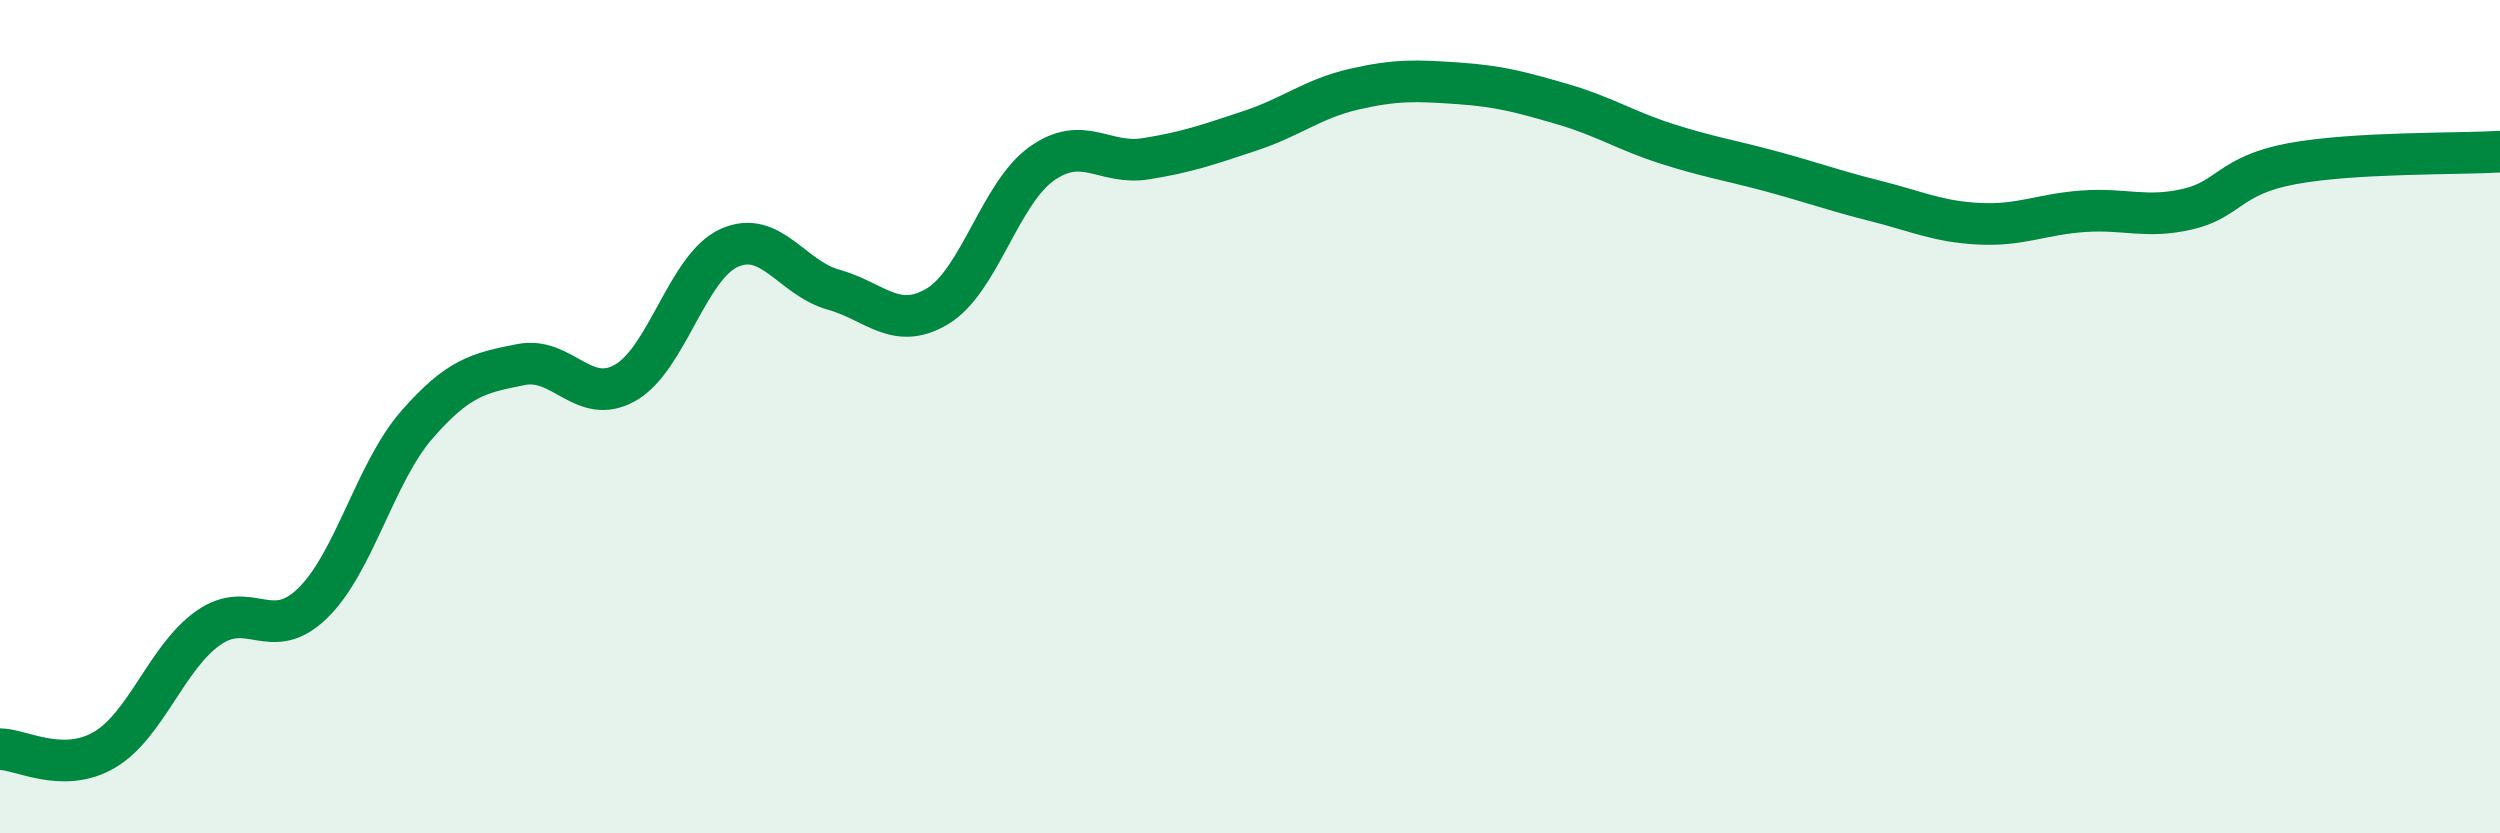
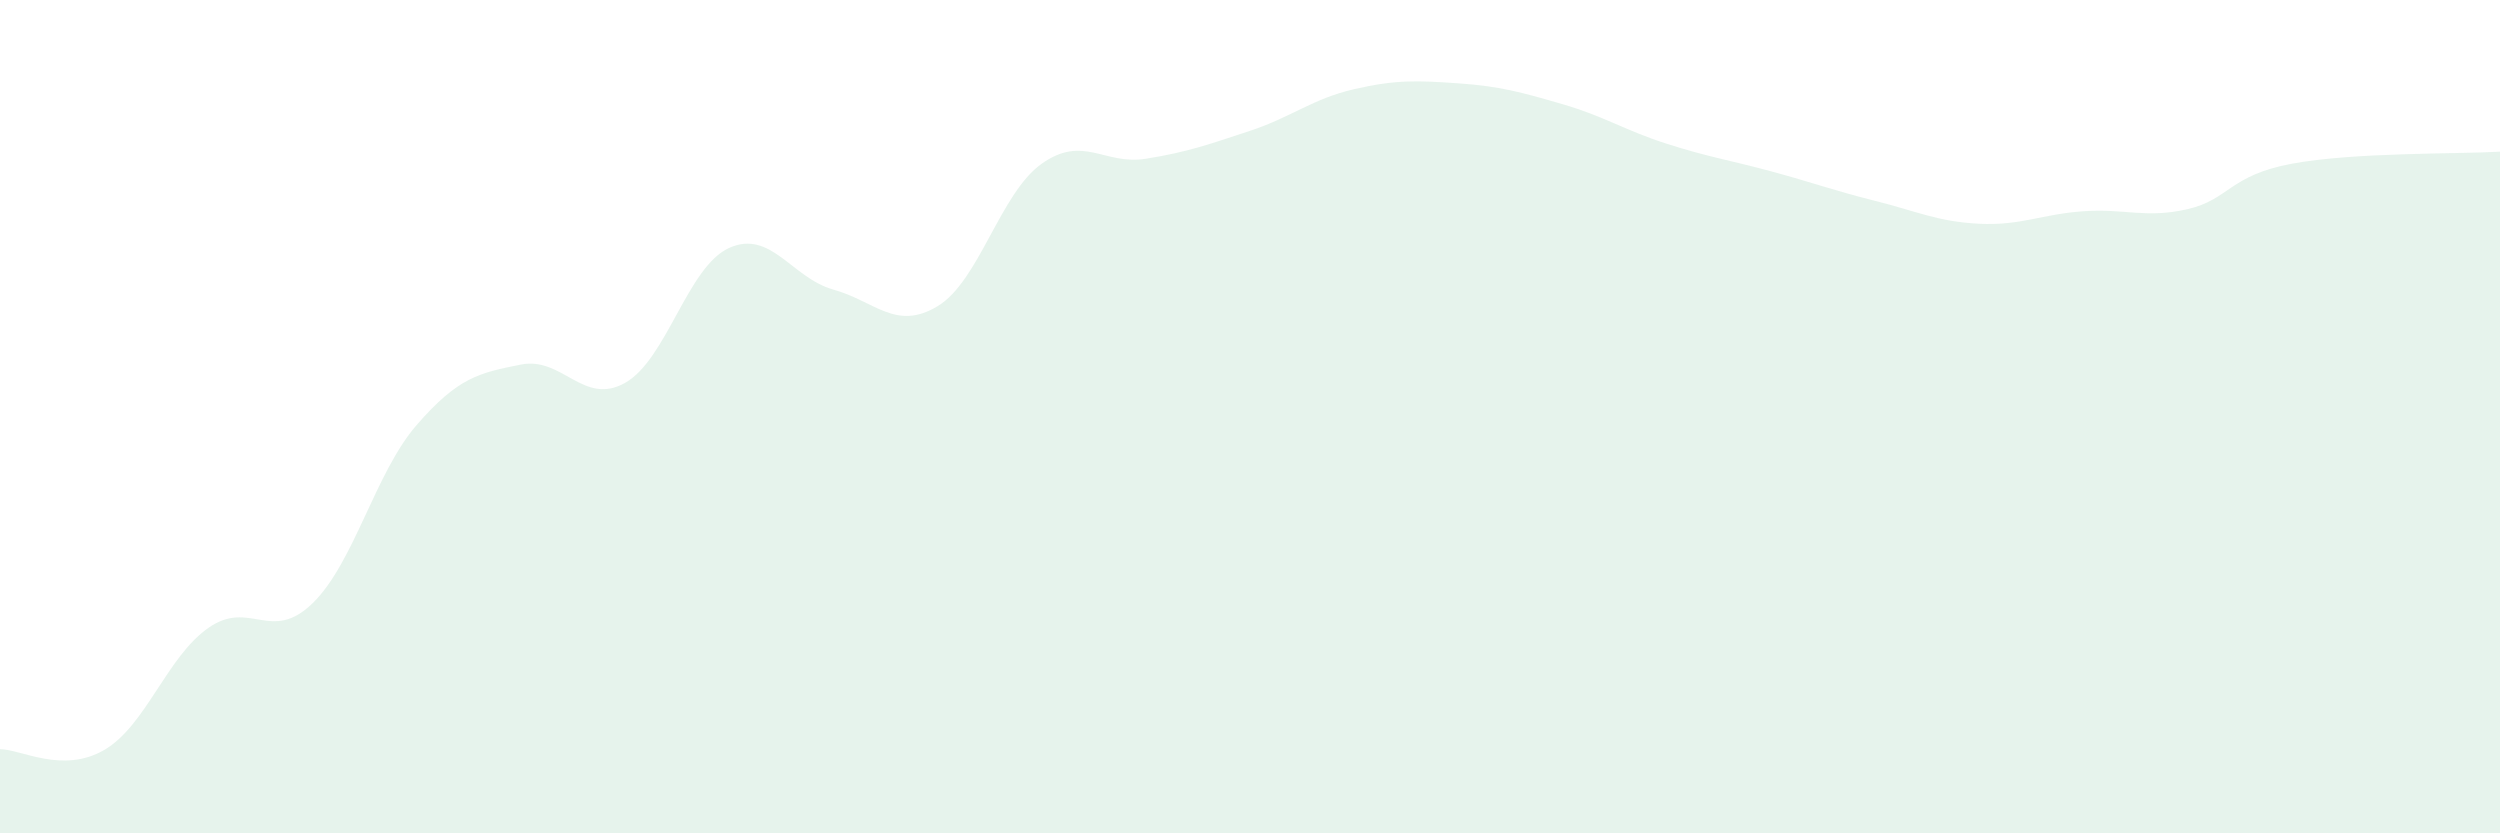
<svg xmlns="http://www.w3.org/2000/svg" width="60" height="20" viewBox="0 0 60 20">
  <path d="M 0,17.98 C 0.5,17.98 1.5,18.58 2.5,18 C 3.5,17.42 4,15.77 5,15.07 C 6,14.37 6.5,15.45 7.5,14.48 C 8.5,13.51 9,11.35 10,10.2 C 11,9.05 11.5,8.95 12.5,8.75 C 13.5,8.55 14,9.75 15,9.19 C 16,8.63 16.5,6.4 17.5,5.95 C 18.5,5.5 19,6.67 20,6.95 C 21,7.23 21.5,7.95 22.5,7.35 C 23.5,6.75 24,4.64 25,3.93 C 26,3.22 26.5,3.97 27.5,3.81 C 28.5,3.65 29,3.47 30,3.14 C 31,2.81 31.5,2.37 32.5,2.14 C 33.5,1.91 34,1.93 35,2 C 36,2.07 36.5,2.21 37.5,2.5 C 38.5,2.79 39,3.13 40,3.45 C 41,3.77 41.5,3.84 42.5,4.11 C 43.5,4.38 44,4.57 45,4.82 C 46,5.07 46.5,5.32 47.5,5.37 C 48.5,5.42 49,5.14 50,5.07 C 51,5 51.5,5.25 52.5,5.02 C 53.5,4.79 53.5,4.21 55,3.93 C 56.5,3.65 59,3.7 60,3.64L60 20L0 20Z" fill="#008740" opacity="0.1" stroke-linecap="round" stroke-linejoin="round" />
-   <path d="M 0,17.98 C 0.5,17.98 1.5,18.58 2.5,18 C 3.5,17.42 4,15.77 5,15.07 C 6,14.37 6.5,15.45 7.5,14.48 C 8.5,13.51 9,11.35 10,10.2 C 11,9.05 11.5,8.95 12.5,8.75 C 13.5,8.55 14,9.75 15,9.19 C 16,8.63 16.5,6.4 17.5,5.95 C 18.5,5.5 19,6.67 20,6.95 C 21,7.23 21.5,7.95 22.5,7.35 C 23.5,6.75 24,4.64 25,3.93 C 26,3.22 26.5,3.97 27.5,3.81 C 28.5,3.65 29,3.47 30,3.14 C 31,2.81 31.5,2.37 32.5,2.14 C 33.5,1.91 34,1.93 35,2 C 36,2.07 36.5,2.21 37.5,2.5 C 38.5,2.79 39,3.13 40,3.45 C 41,3.77 41.5,3.84 42.5,4.11 C 43.5,4.38 44,4.57 45,4.82 C 46,5.07 46.5,5.32 47.5,5.37 C 48.5,5.42 49,5.14 50,5.07 C 51,5 51.5,5.25 52.5,5.02 C 53.5,4.79 53.5,4.21 55,3.93 C 56.5,3.65 59,3.7 60,3.64" stroke="#008740" stroke-width="1" fill="none" stroke-linecap="round" stroke-linejoin="round" />
</svg>